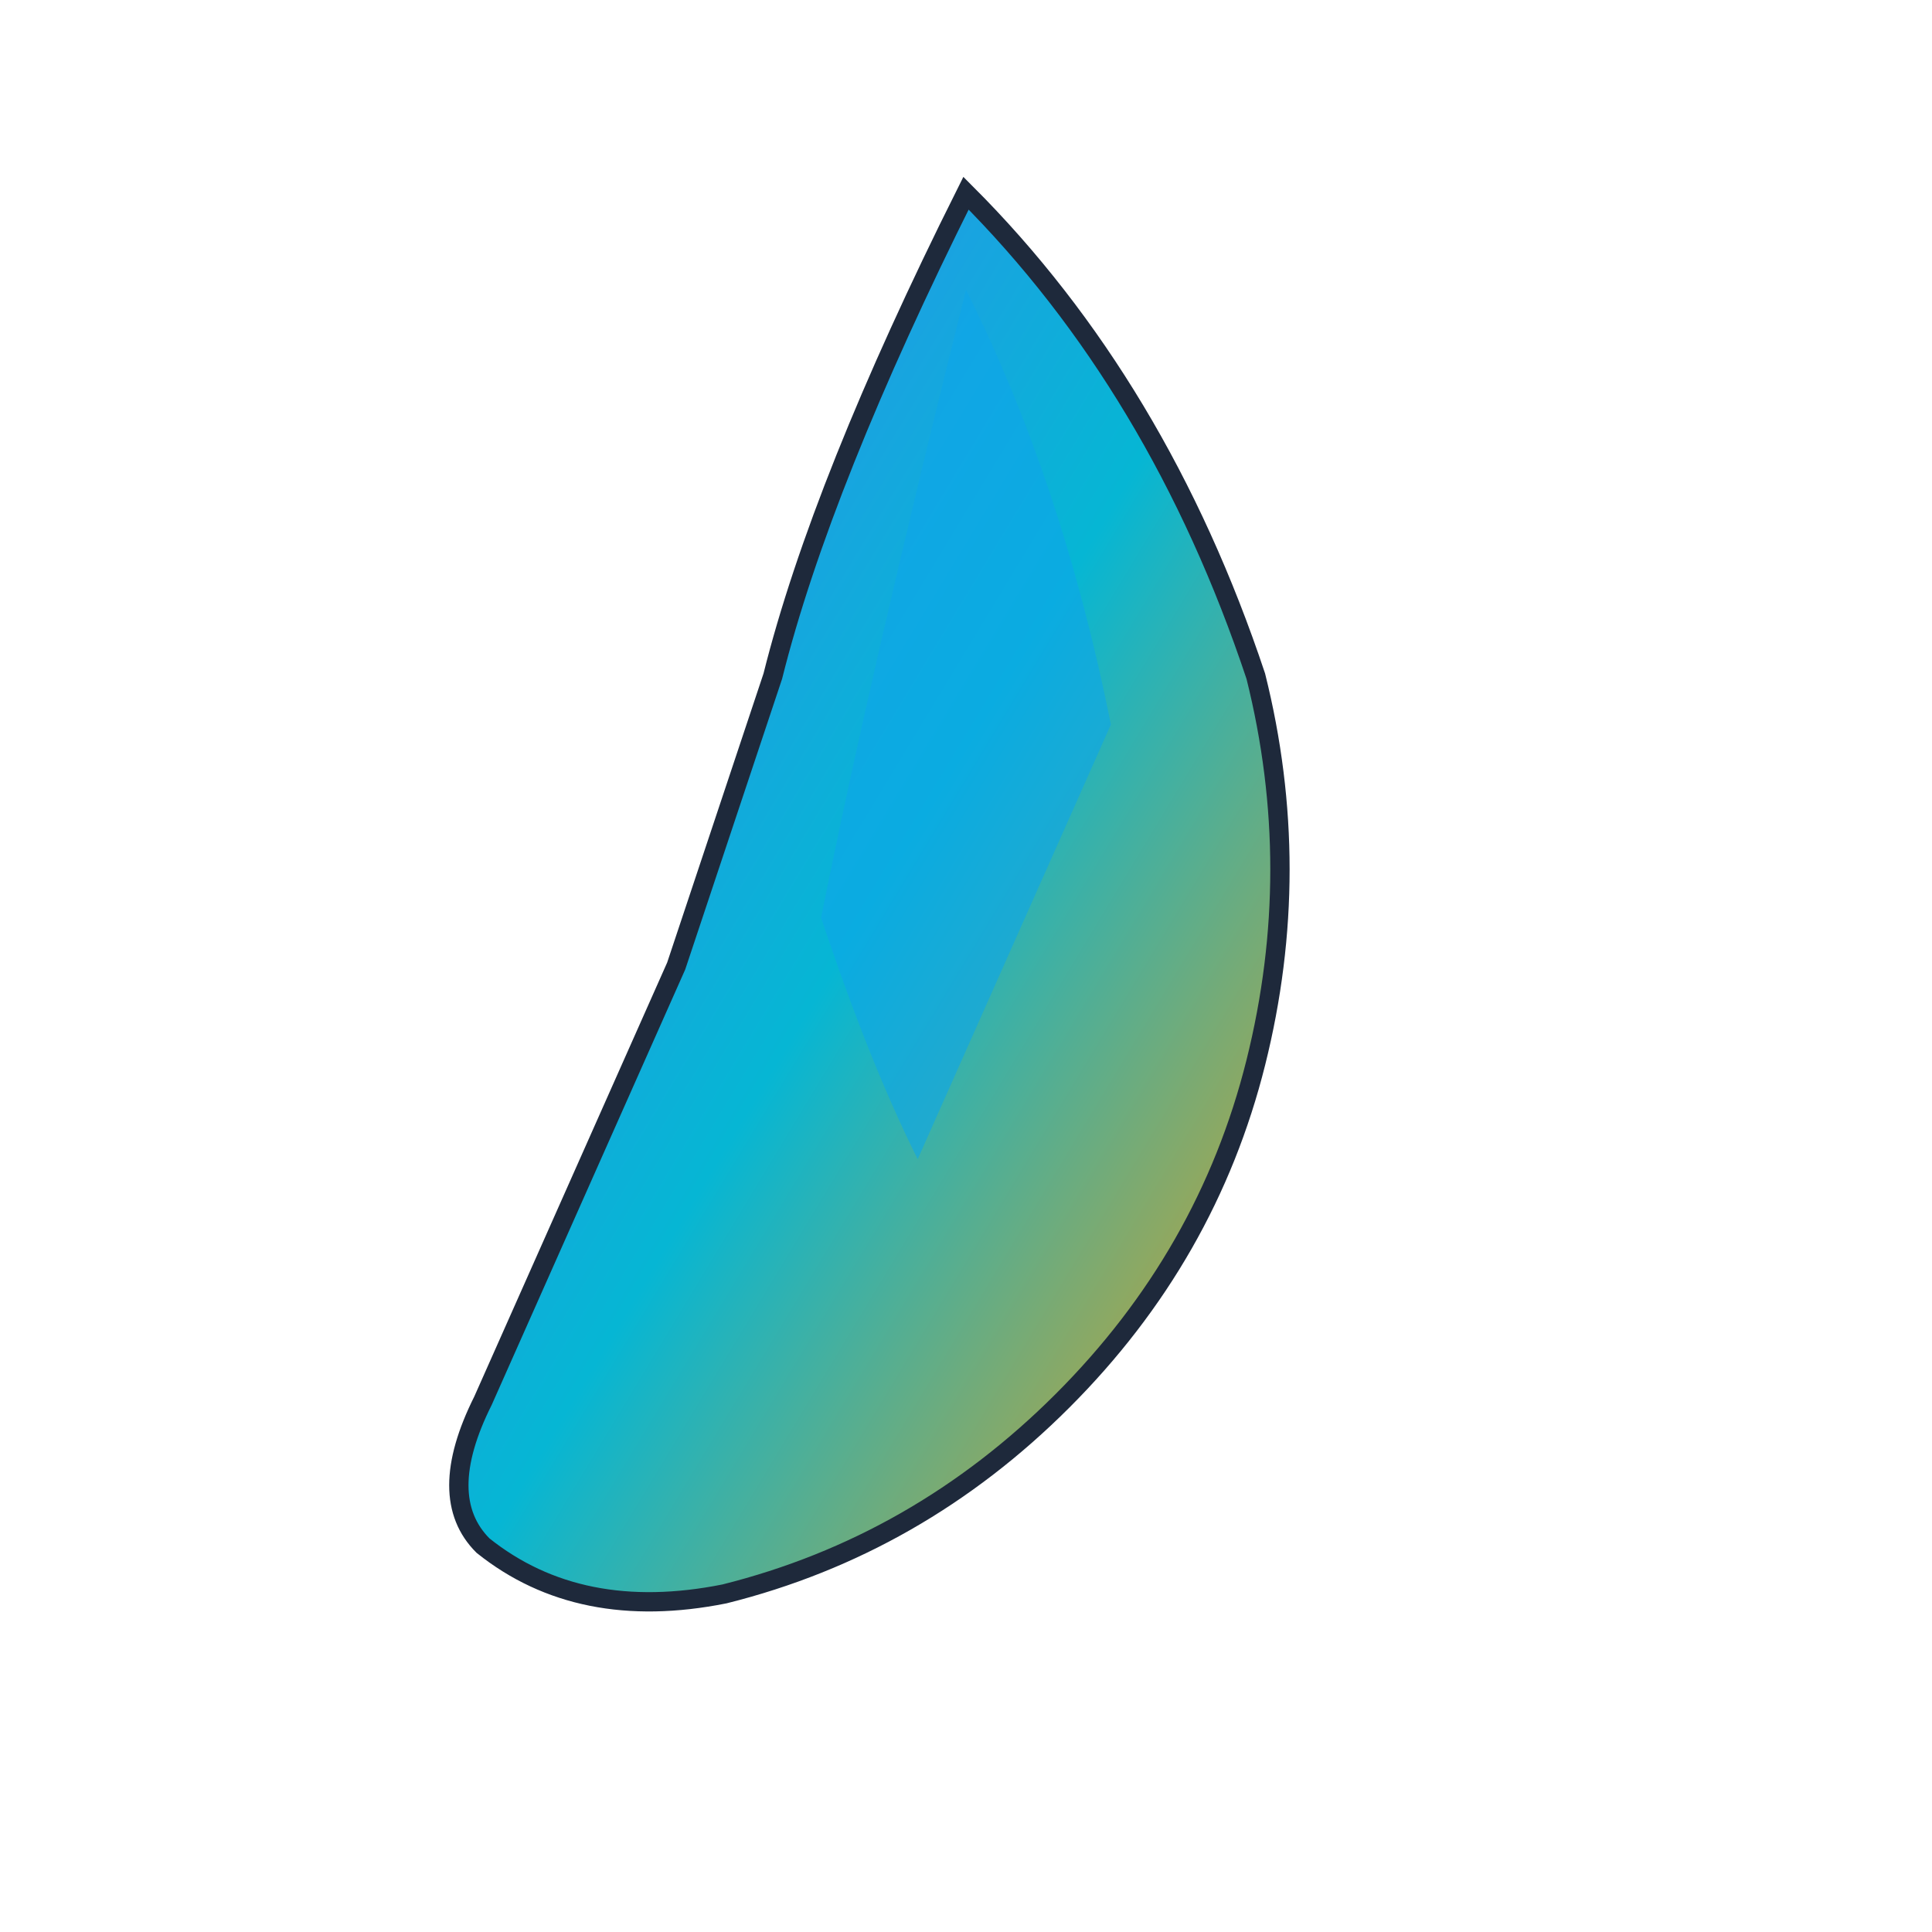
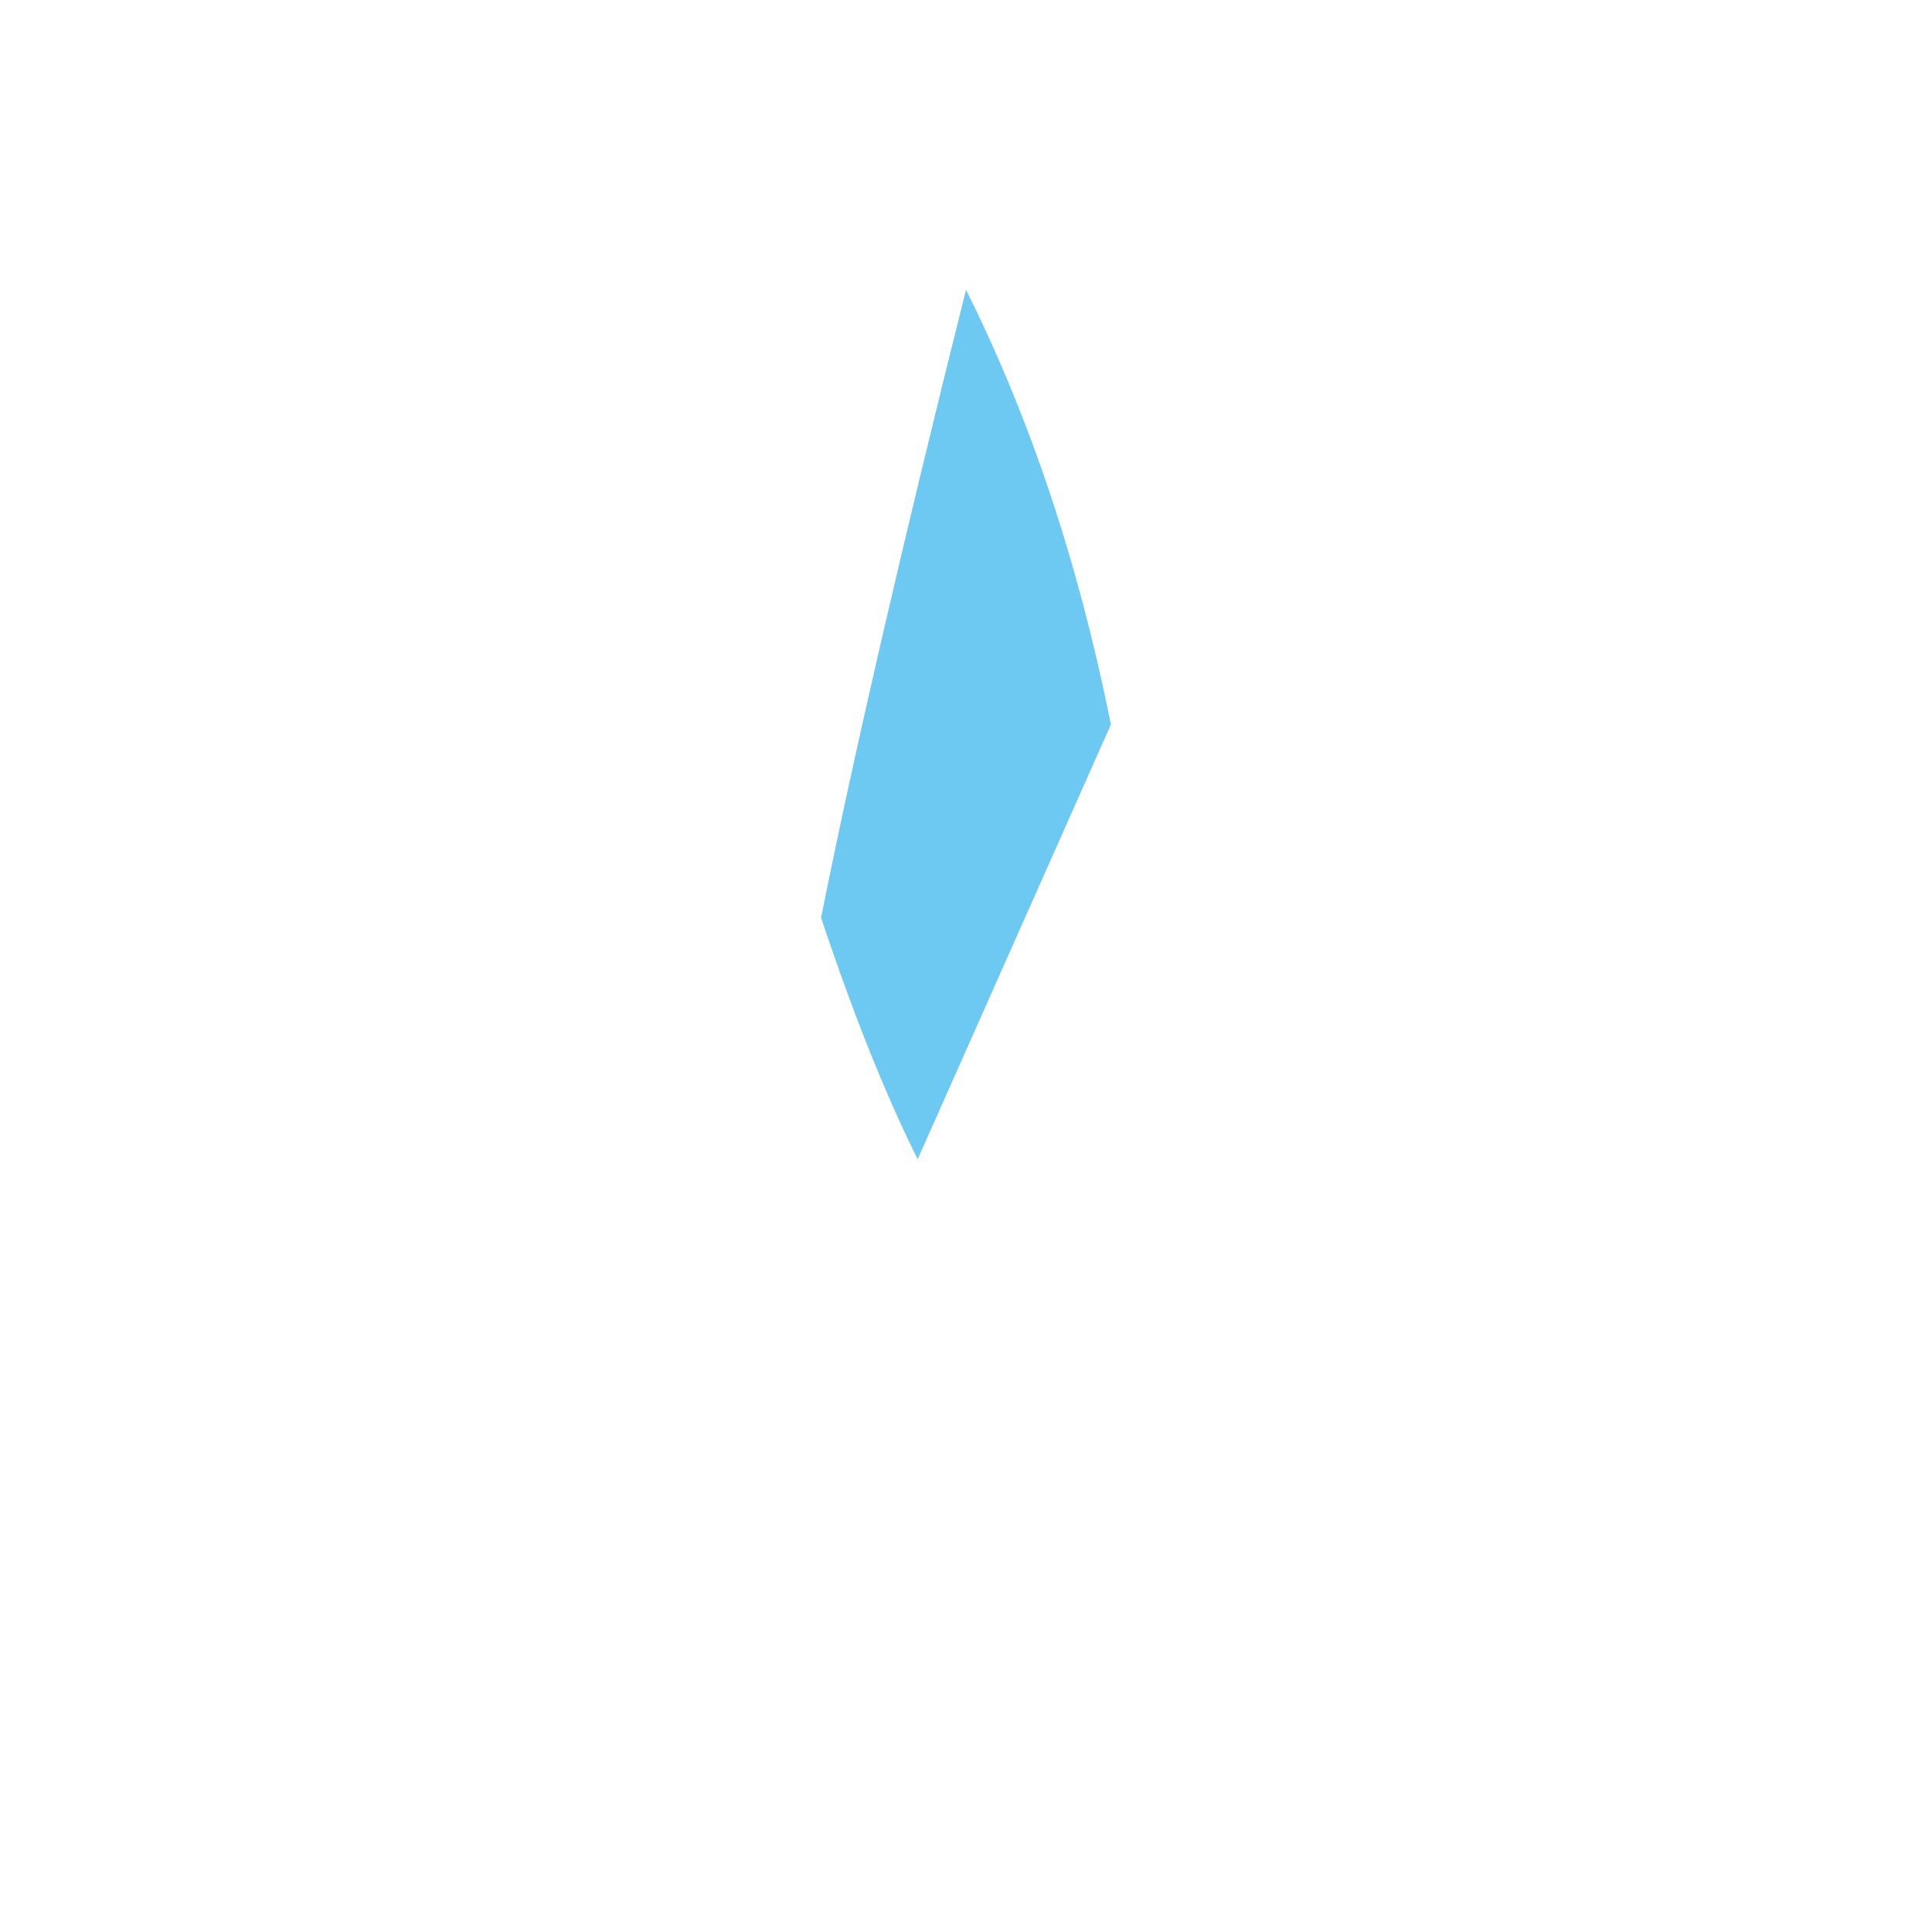
<svg xmlns="http://www.w3.org/2000/svg" viewBox="0 0 200 200">
  <defs>
    <linearGradient id="featherGradient" x1="0%" y1="0%" x2="100%" y2="100%">
      <stop offset="0%" style="stop-color:#3b82f6;stop-opacity:1" />
      <stop offset="50%" style="stop-color:#06b6d4;stop-opacity:1" />
      <stop offset="100%" style="stop-color:#f59e0b;stop-opacity:1" />
    </linearGradient>
  </defs>
-   <path d="M 100 20 Q 120 40 130 70 Q 135 90 130 110 Q 125 130 110 145 Q 95 160 75 165 Q 60 168 50 160 Q 45 155 50 145 L 70 100 Q 75 85 80 70 Q 85 50 100 20 Z" fill="url(#featherGradient)" stroke="#1e293b" stroke-width="2" />
  <path d="M 100 30 Q 110 50 115 75 L 95 120 Q 90 110 85 95 Q 90 70 100 30" fill="#0ea5e9" opacity="0.6" />
</svg>